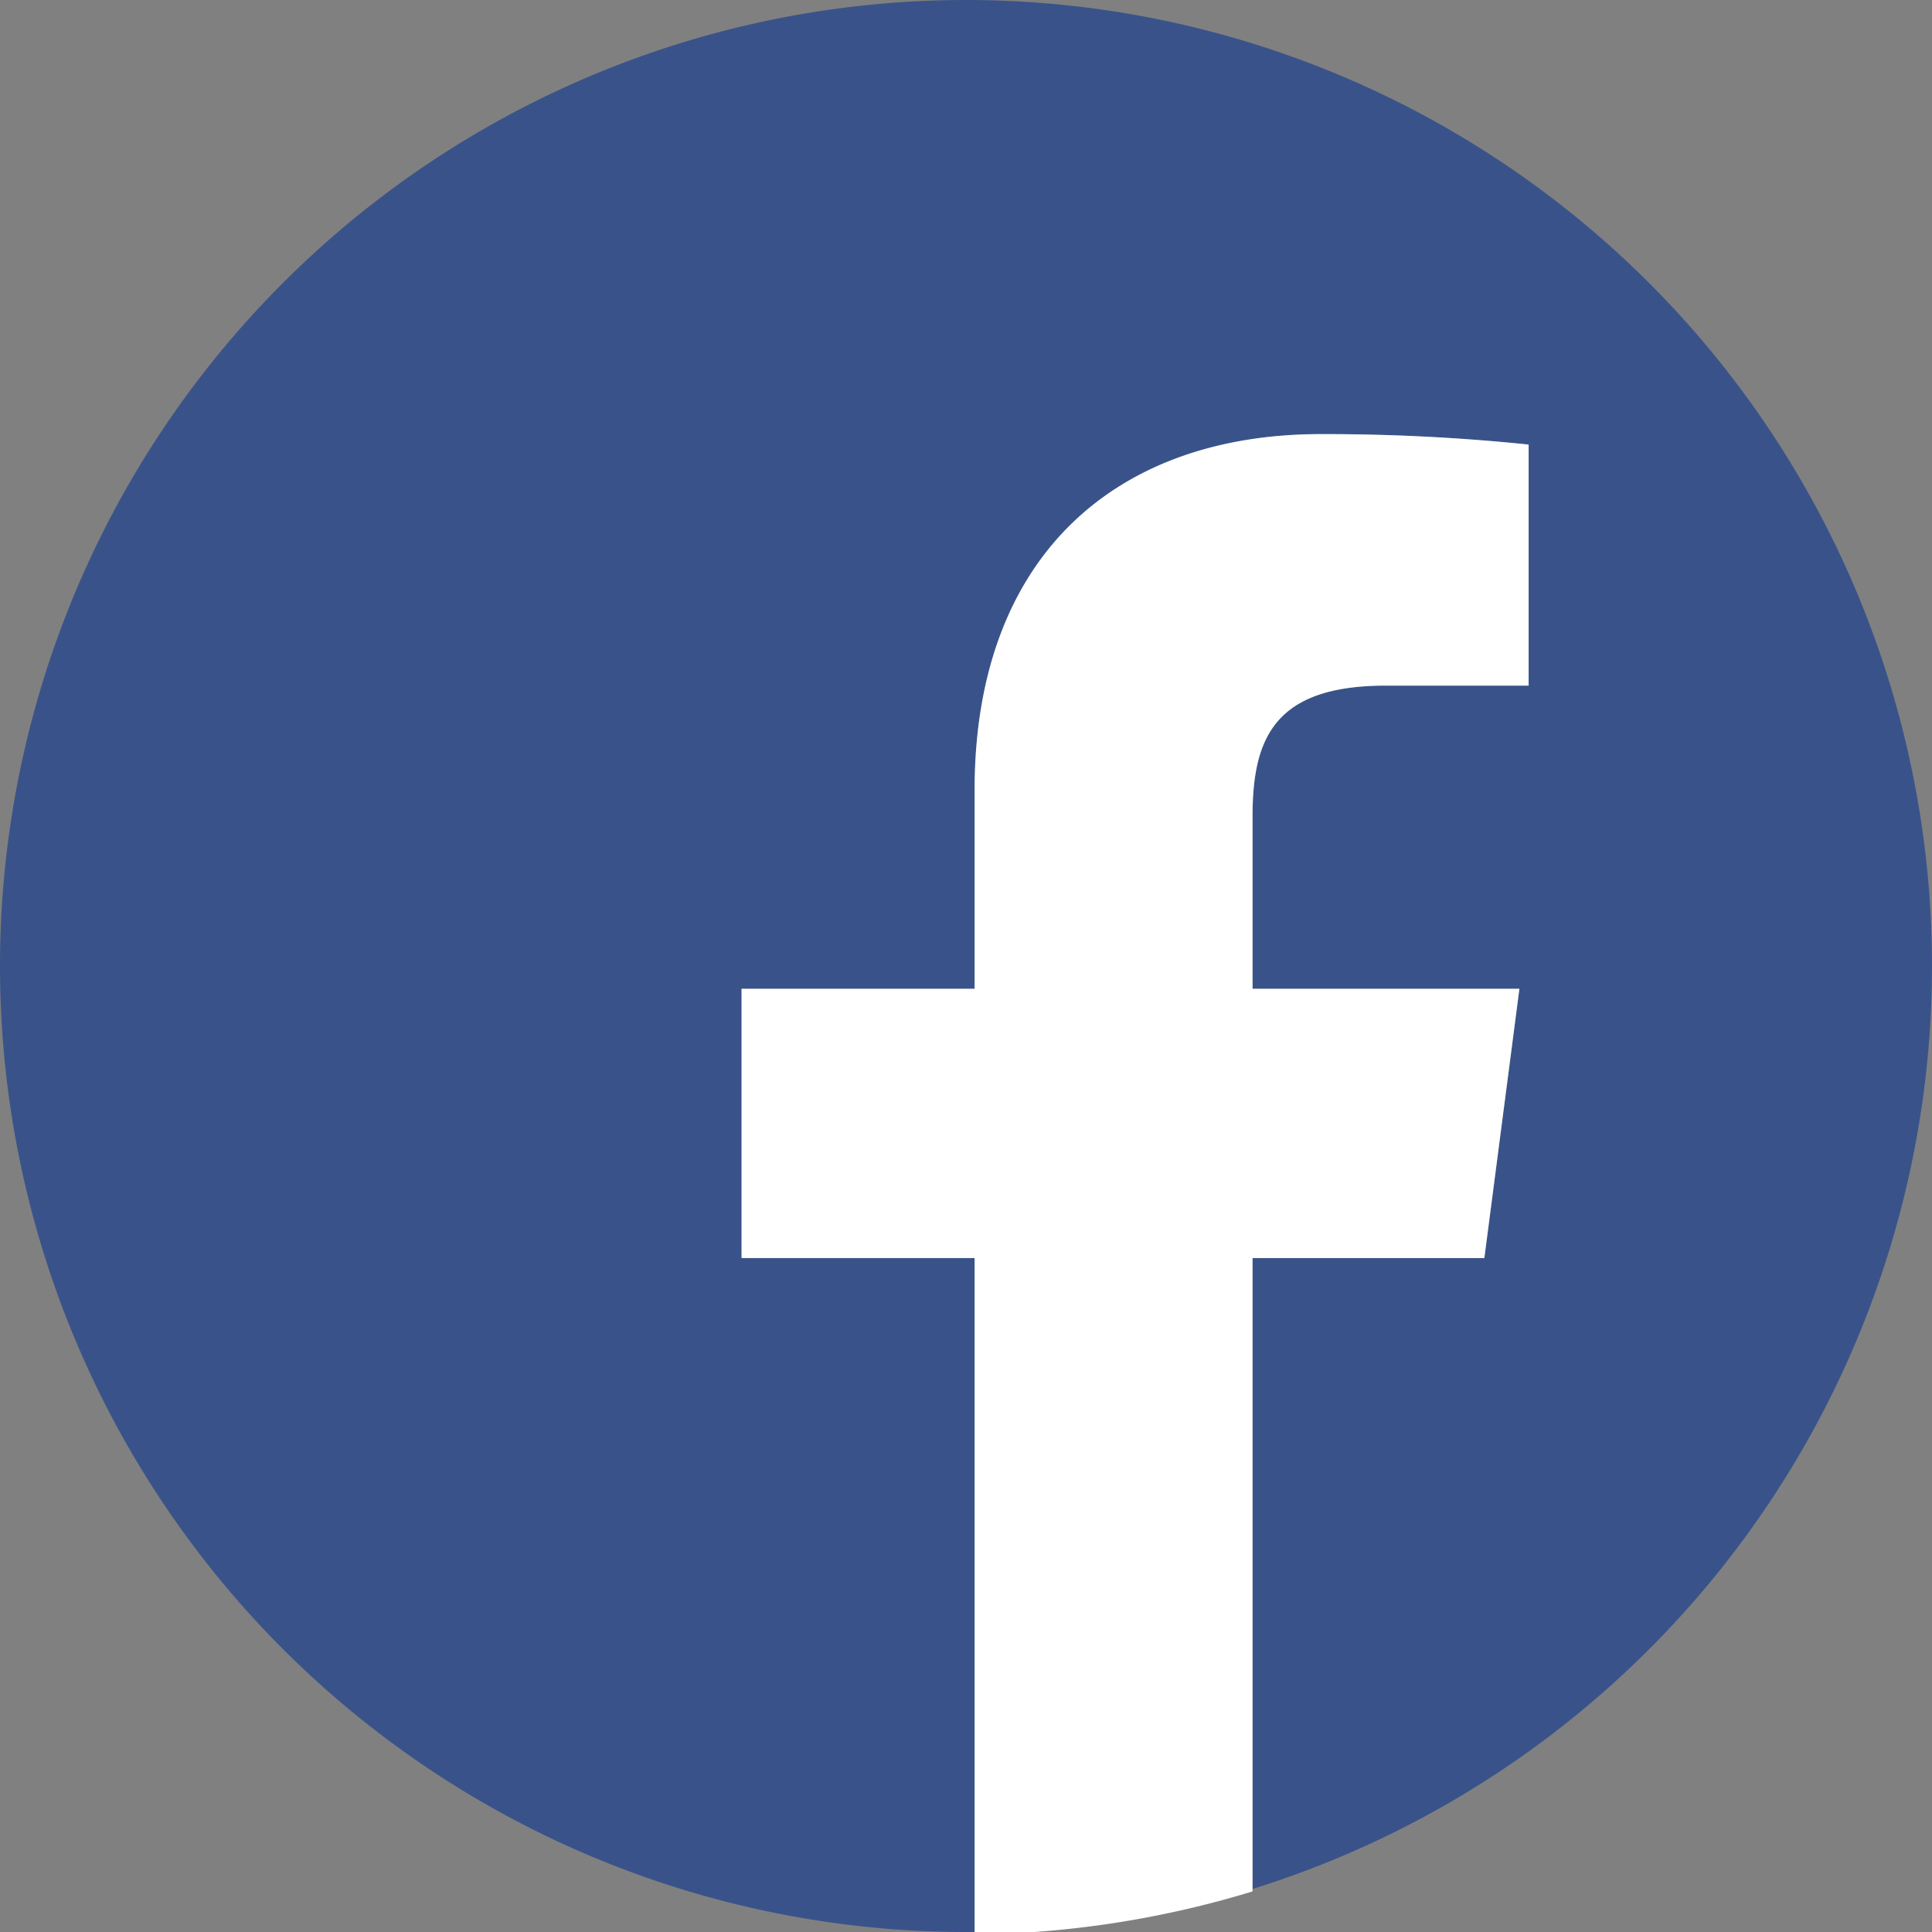
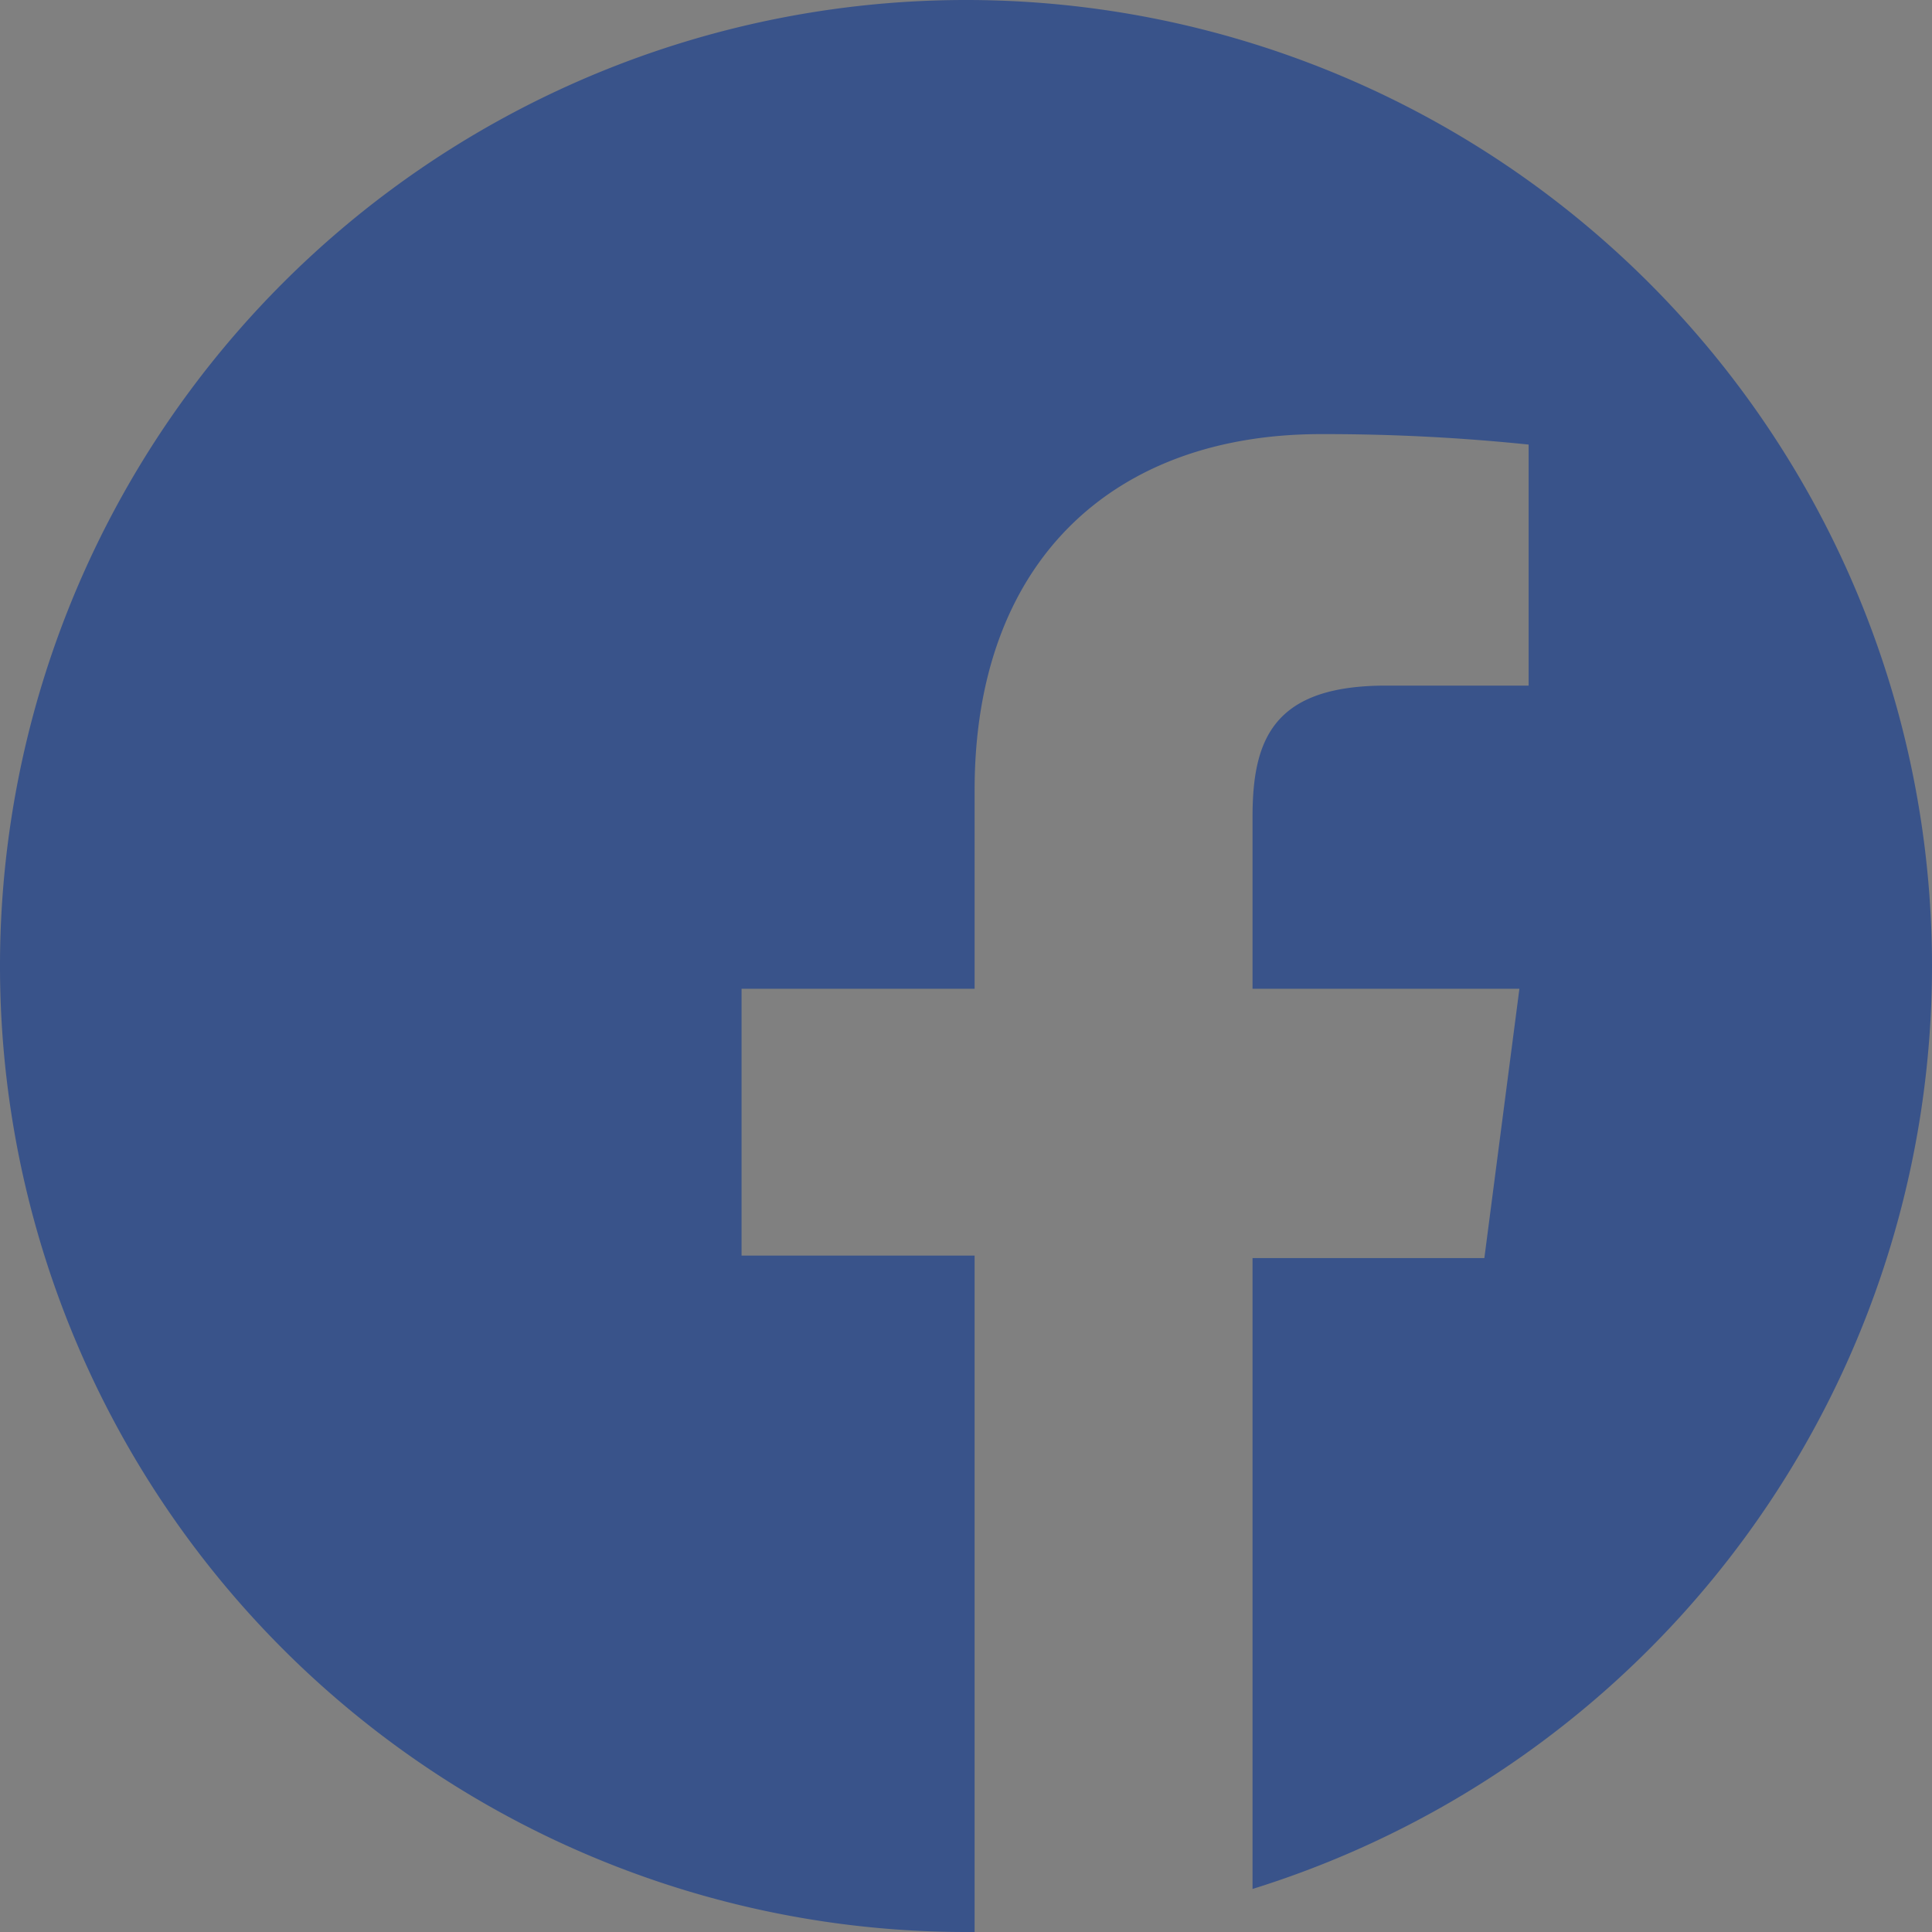
<svg xmlns="http://www.w3.org/2000/svg" viewBox="0 0 31.42 31.42">
  <rect x="0" y="0" width="31.42" height="31.42" fill="#808080" stroke="none" />
  <g id="Layer_2" data-name="Layer 2">
    <g id="按鈕">
      <path class="cls-1" fill="#39538a" d="M31.42,15.71A15.71,15.71,0,1,0,15.71,31.42h.14v-11H12.06V16.08h3.79V12.85c0-3.75,2.28-5.79,5.63-5.79a32.23,32.23,0,0,1,3.38.17v3.92H22.54c-1.82,0-2.17.86-2.17,2.13v2.8h4.34l-.57,4.38H20.37V30.72A15.72,15.72,0,0,0,31.42,15.71Z" />
-       <path fill="#fff" d="M24.14,20.46l.57-4.38H20.37v-2.8c0-1.27.35-2.13,2.17-2.13h2.32V7.23a32.23,32.23,0,0,0-3.38-.17c-3.35,0-5.63,2-5.63,5.79v3.23H12.06v4.38h3.79v11a16.06,16.06,0,0,0,4.52-.7V20.46Z" />
    </g>
  </g>
</svg>